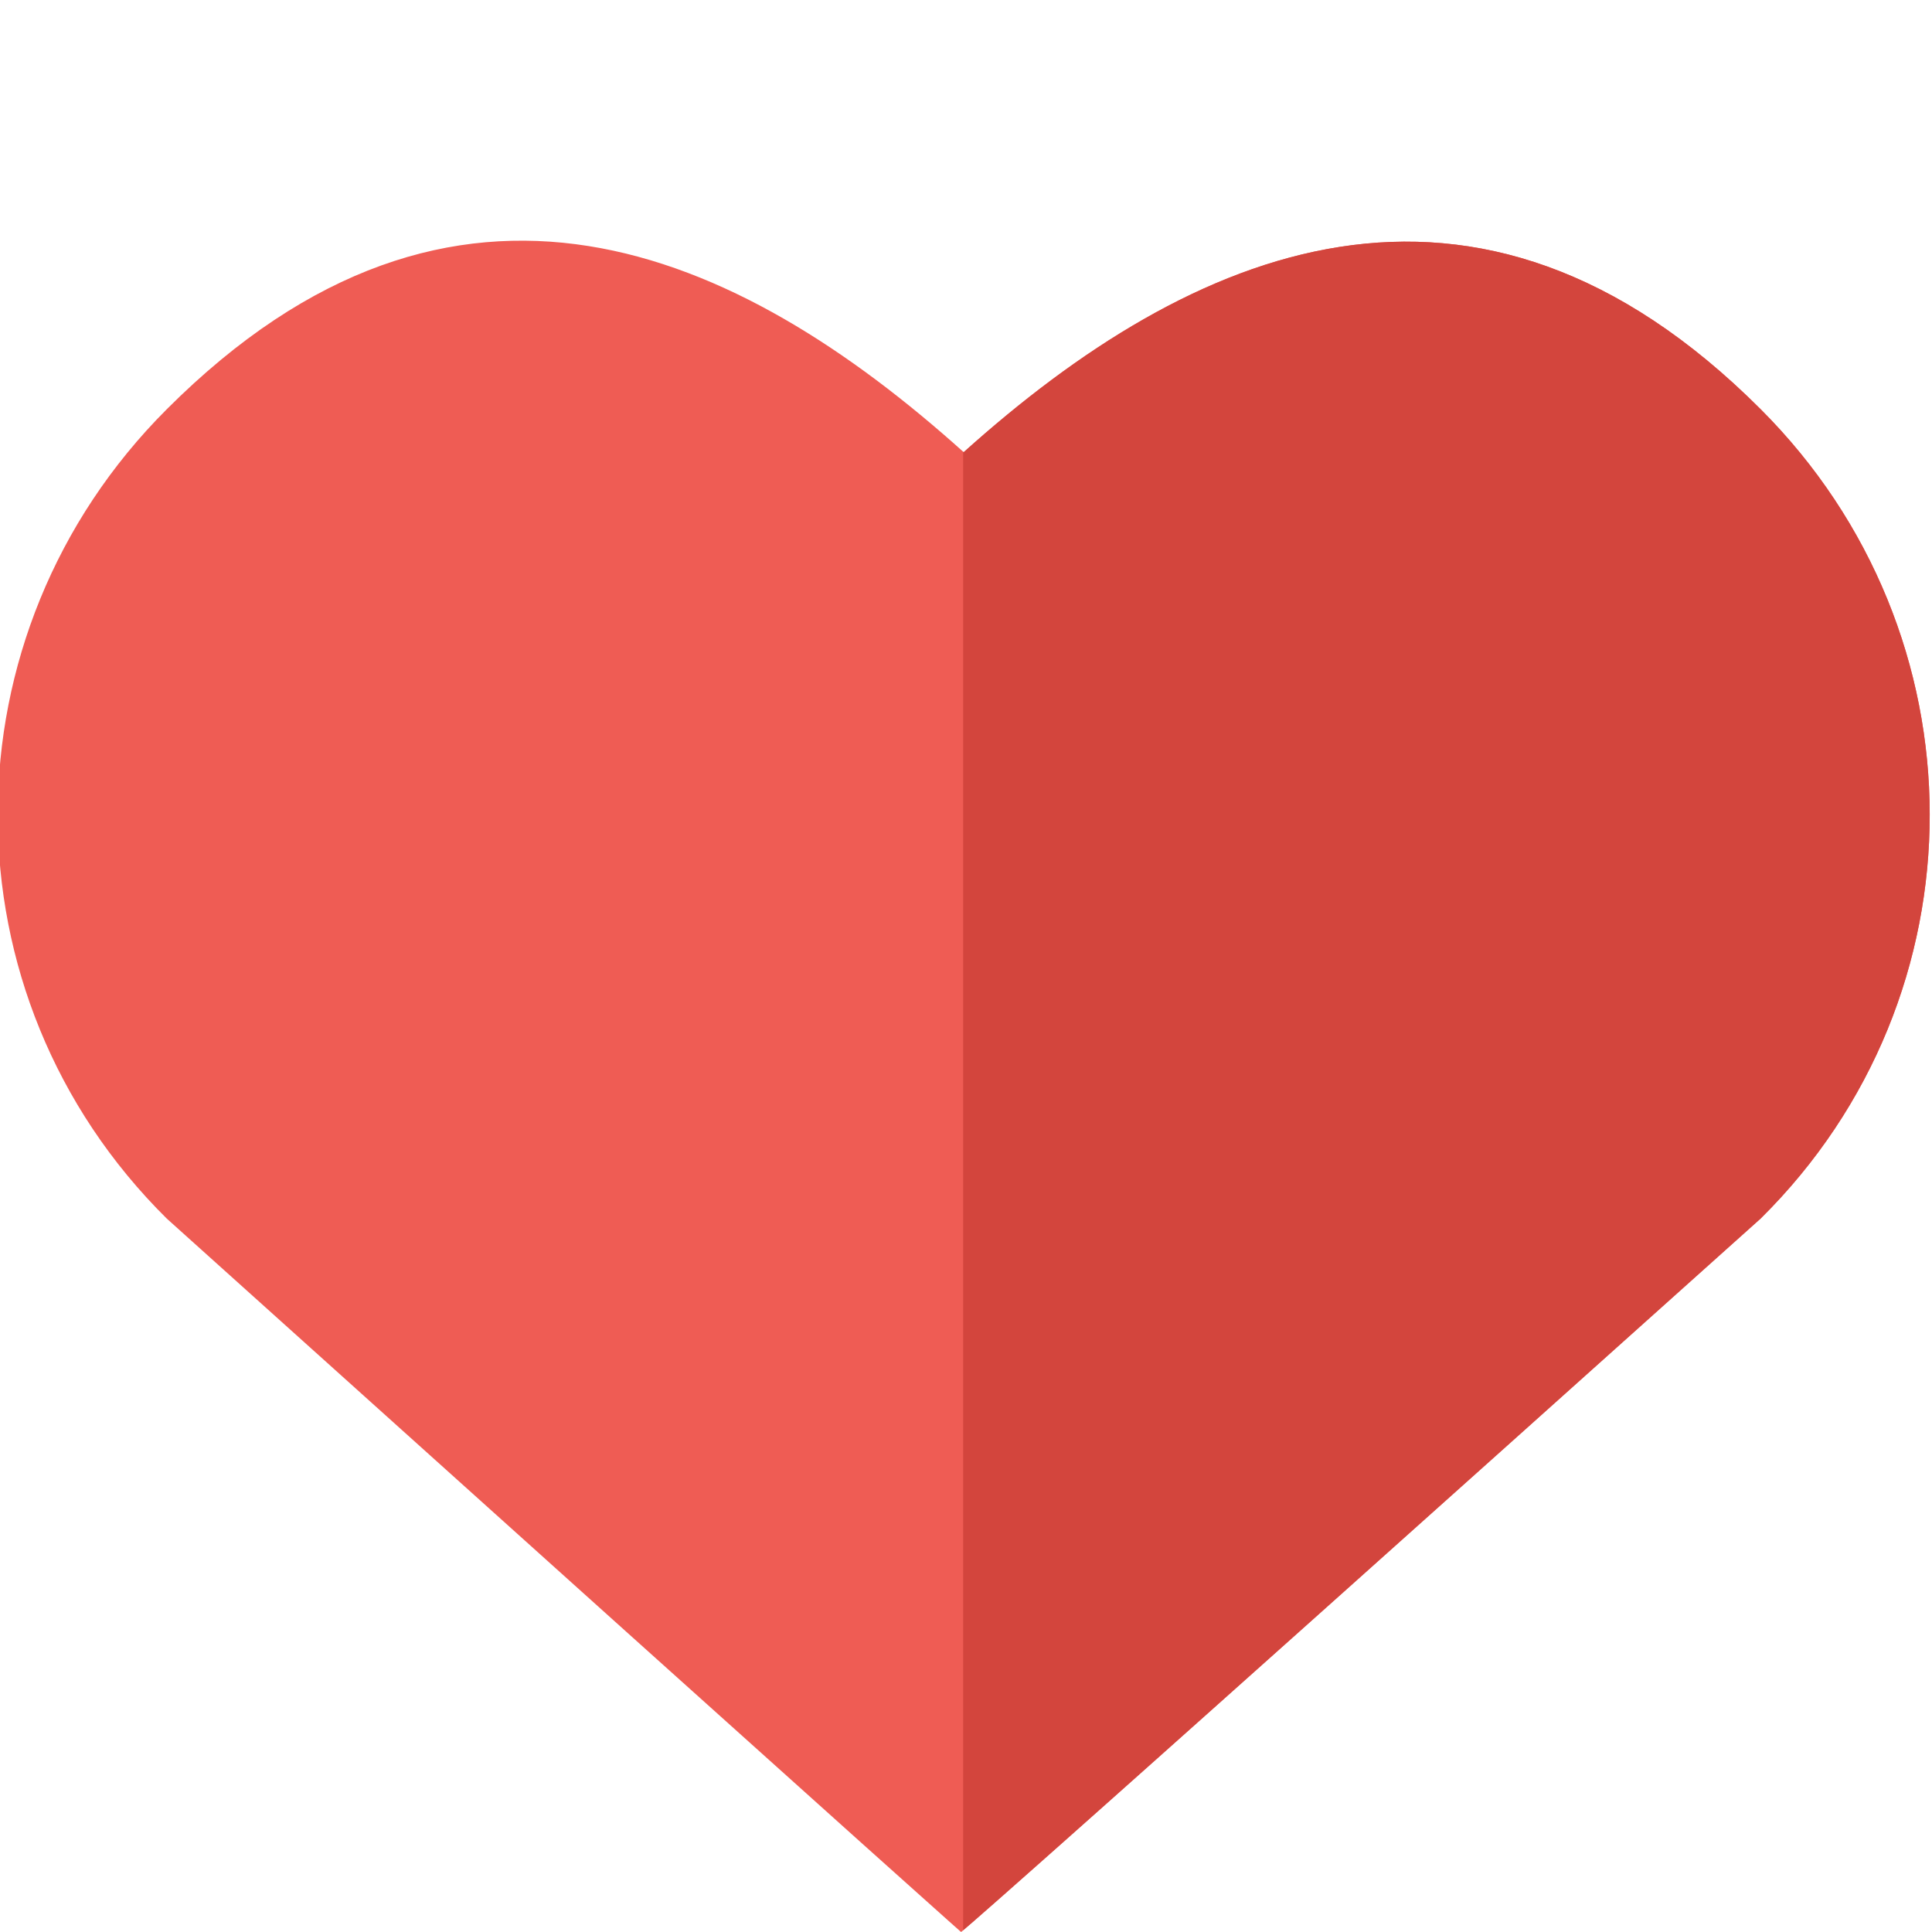
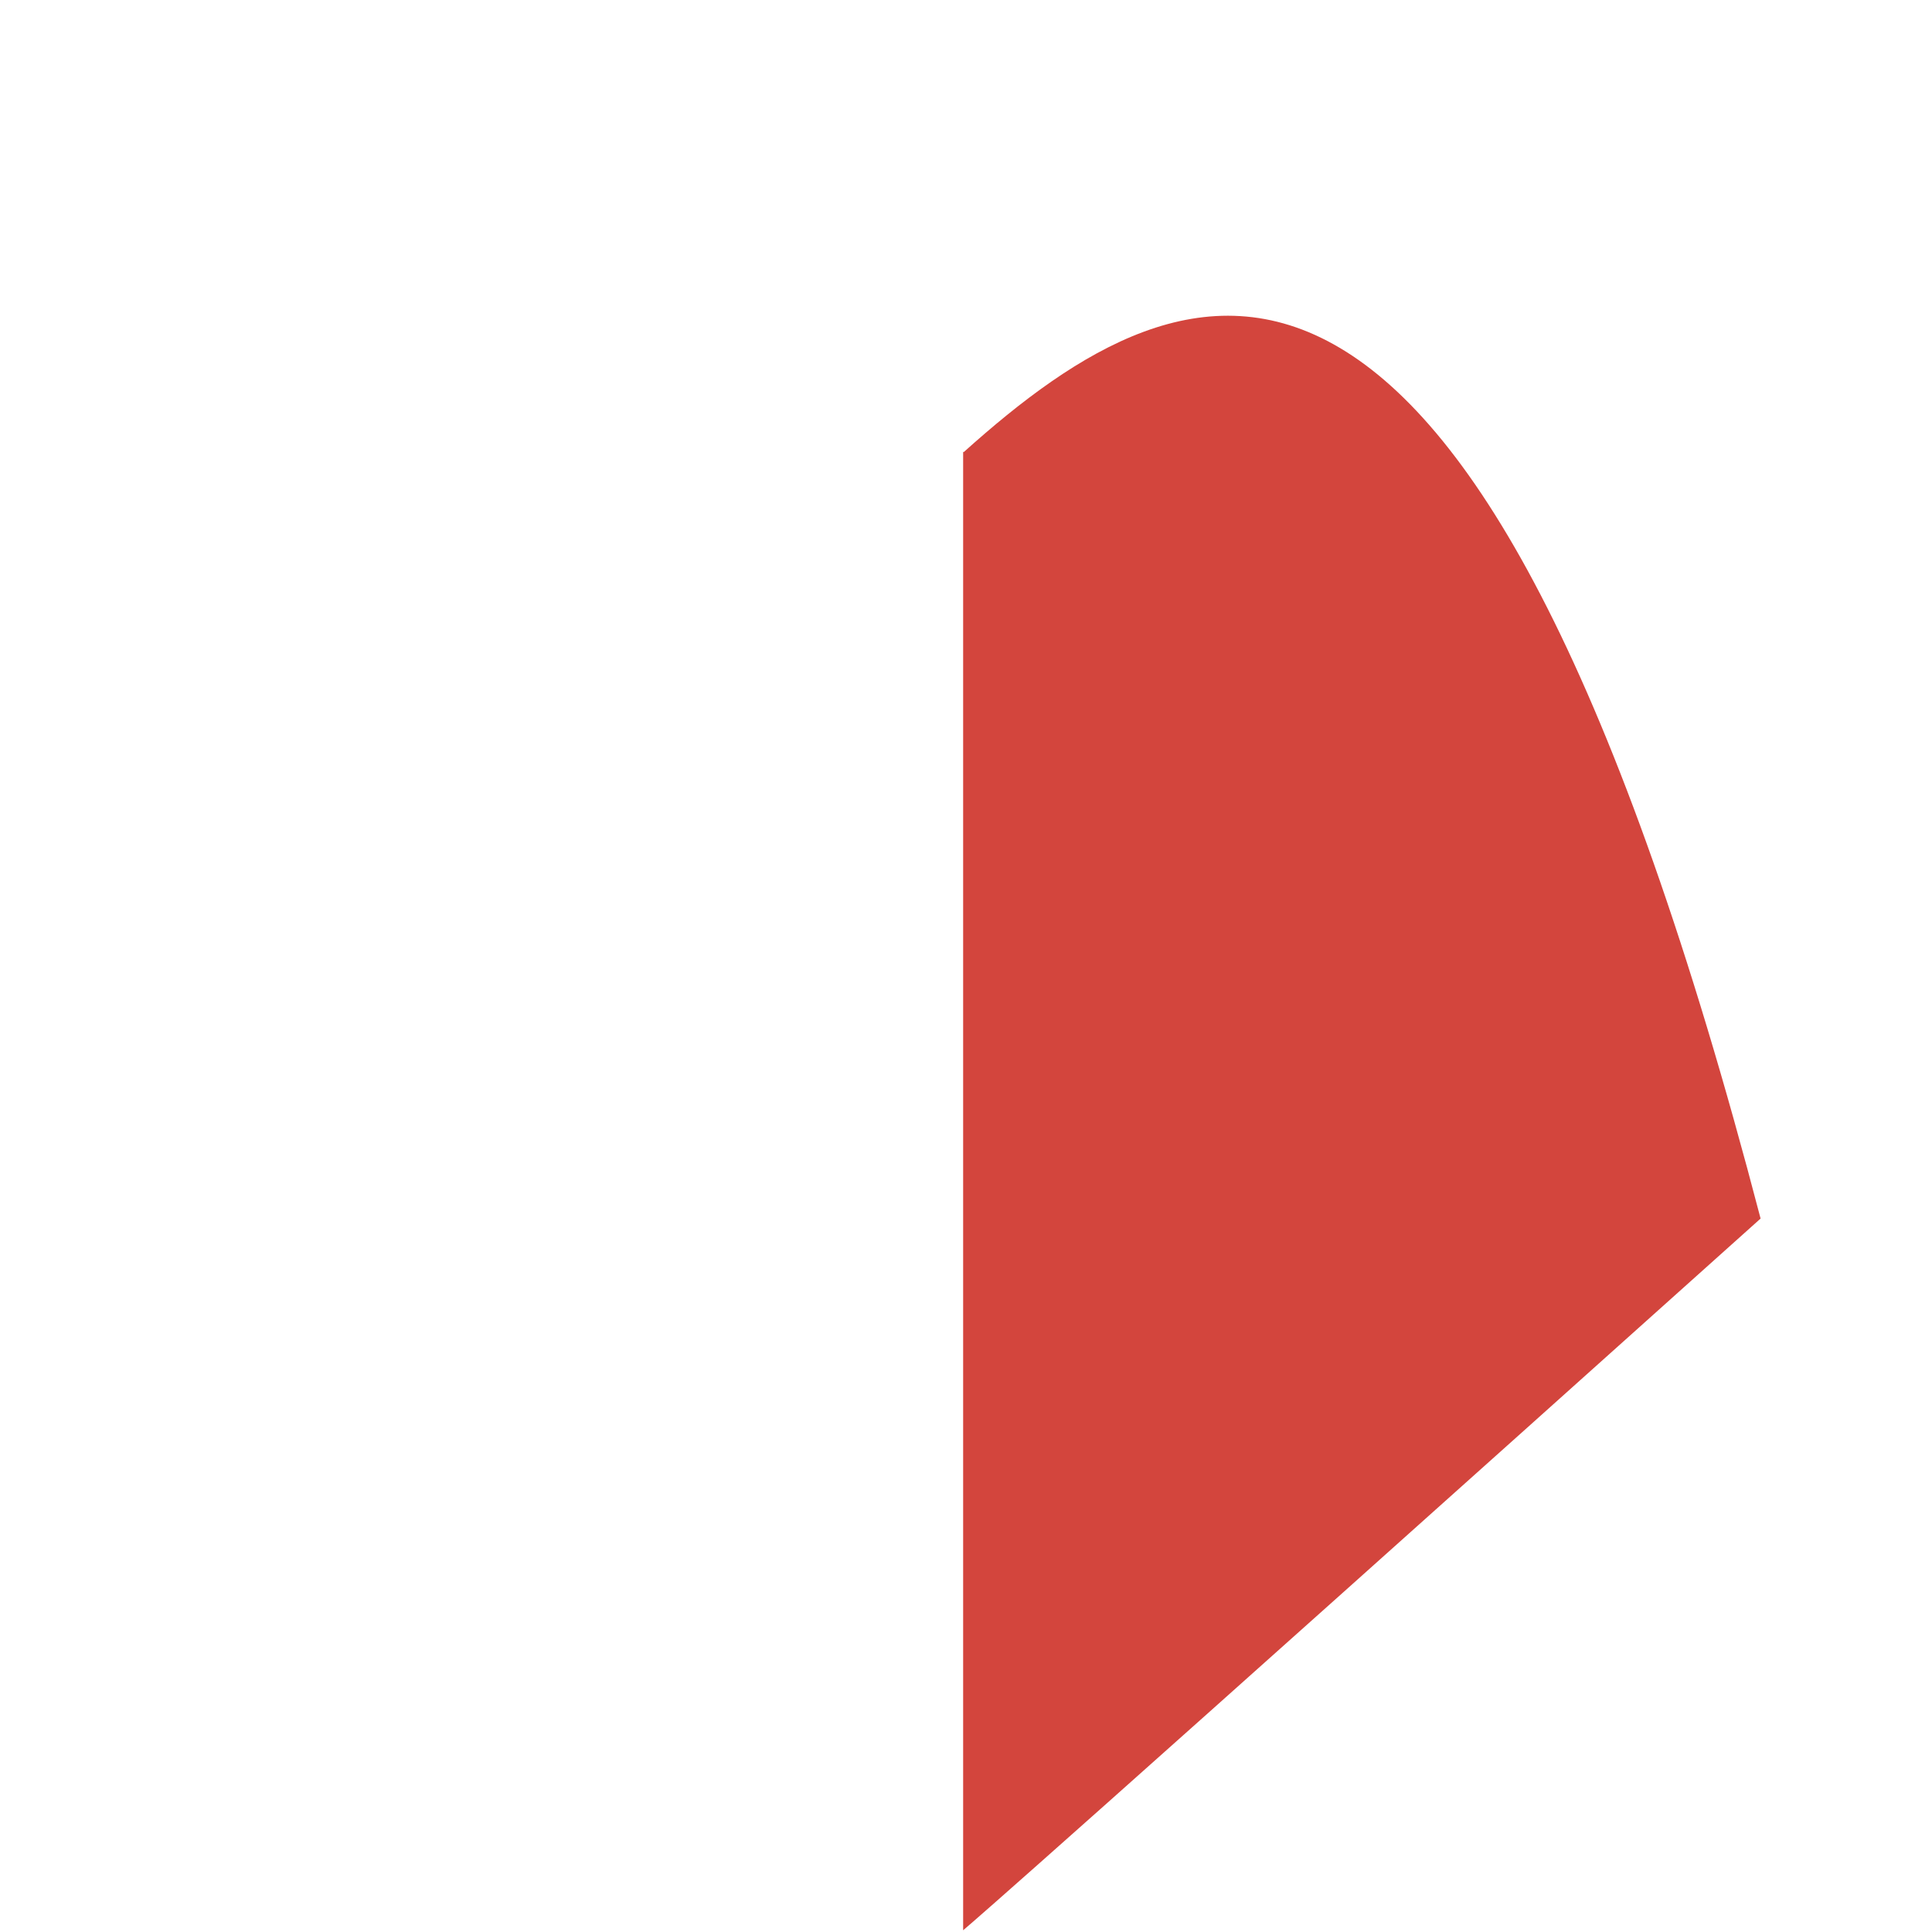
<svg xmlns="http://www.w3.org/2000/svg" version="1.1" id="Layer_1" x="0px" y="0px" width="50px" height="50px" viewBox="0 0 50 50" enable-background="new 0 0 50 50" xml:space="preserve">
  <g>
-     <path fill="#EF5C54" d="M45.566,10.59c-7.405-7.405-14.747-4.17-20.625,1.113C19.062,6.42,11.781,3.126,4.317,10.59   c-5.82,5.816-5.848,15.163,0,20.948C24.878,50.033,24.873,50,24.873,50s0.03,0.062,20.691-18.462   C51.415,25.753,51.386,16.406,45.566,10.59L45.566,10.59z M45.566,10.59" />
-     <path fill="#D3453D" d="M24.941,11.701l-0.015-0.01v38.264c0.331-0.278,2.755-2.385,20.638-18.419c5.85-5.783,5.82-15.13,0-20.946   C38.159,3.185,30.819,6.42,24.941,11.701L24.941,11.701z M24.941,11.701" />
+     <path fill="#D3453D" d="M24.941,11.701l-0.015-0.01v38.264c0.331-0.278,2.755-2.385,20.638-18.419C38.159,3.185,30.819,6.42,24.941,11.701L24.941,11.701z M24.941,11.701" />
  </g>
</svg>